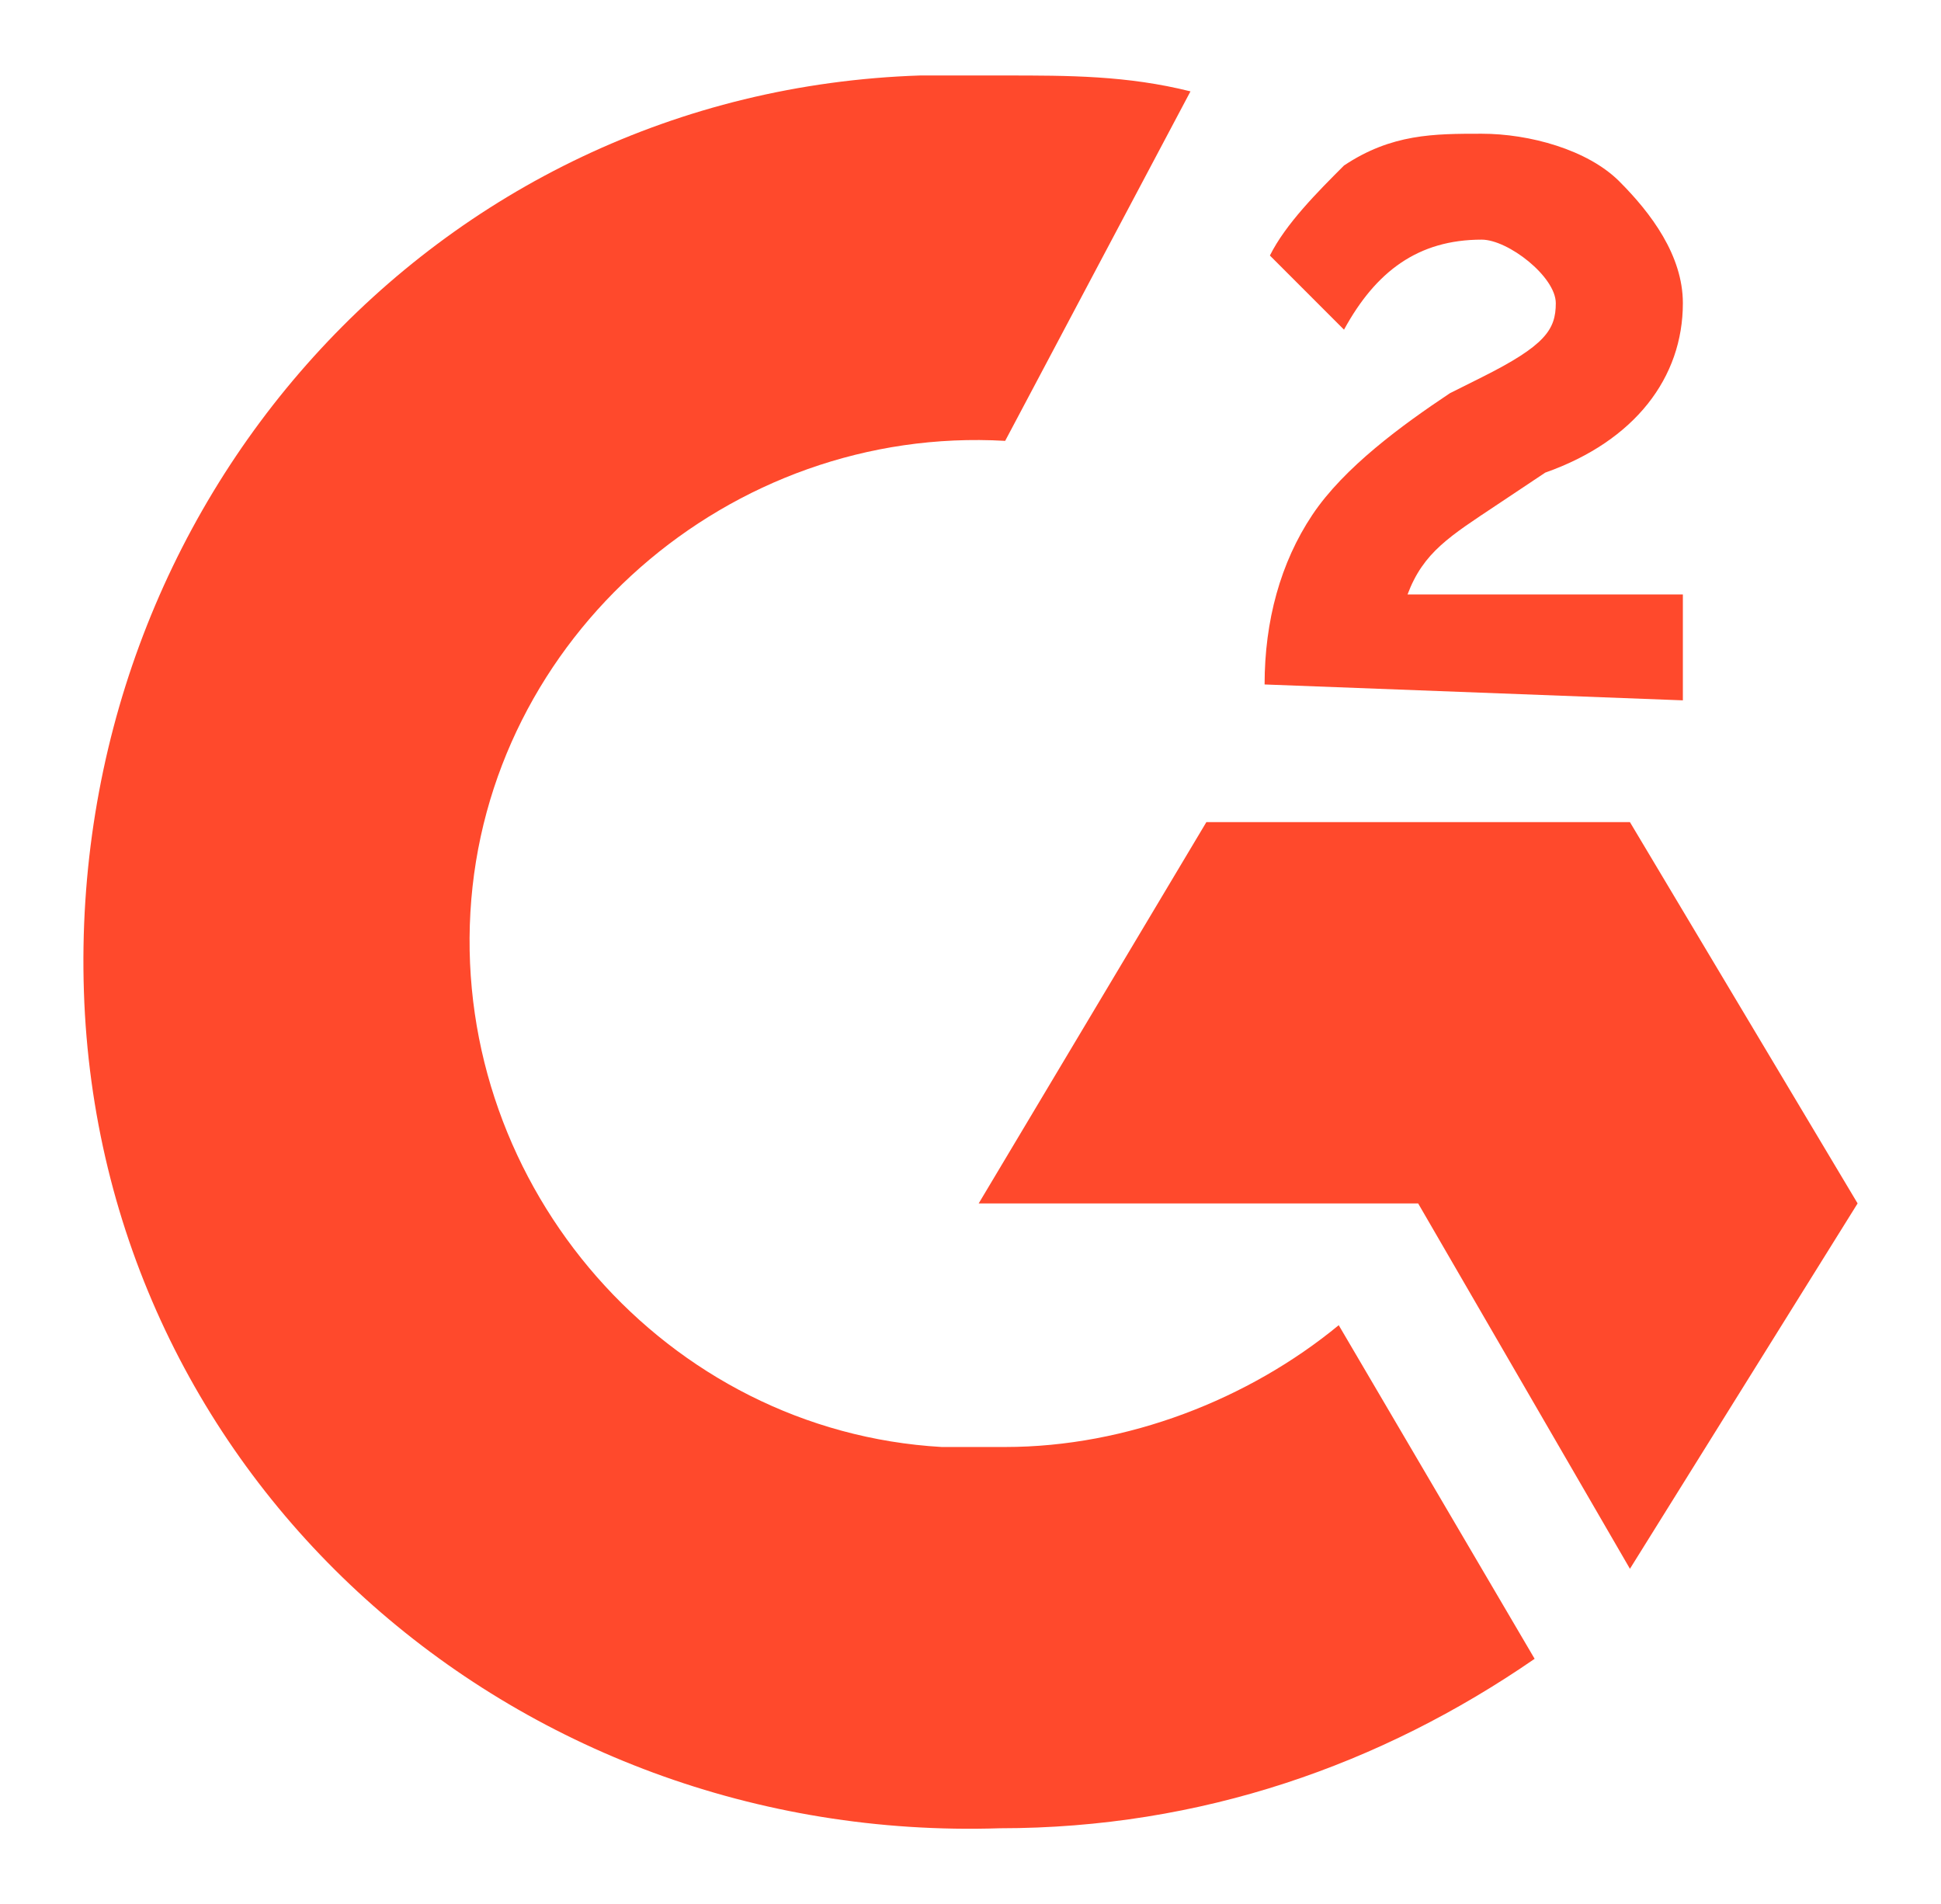
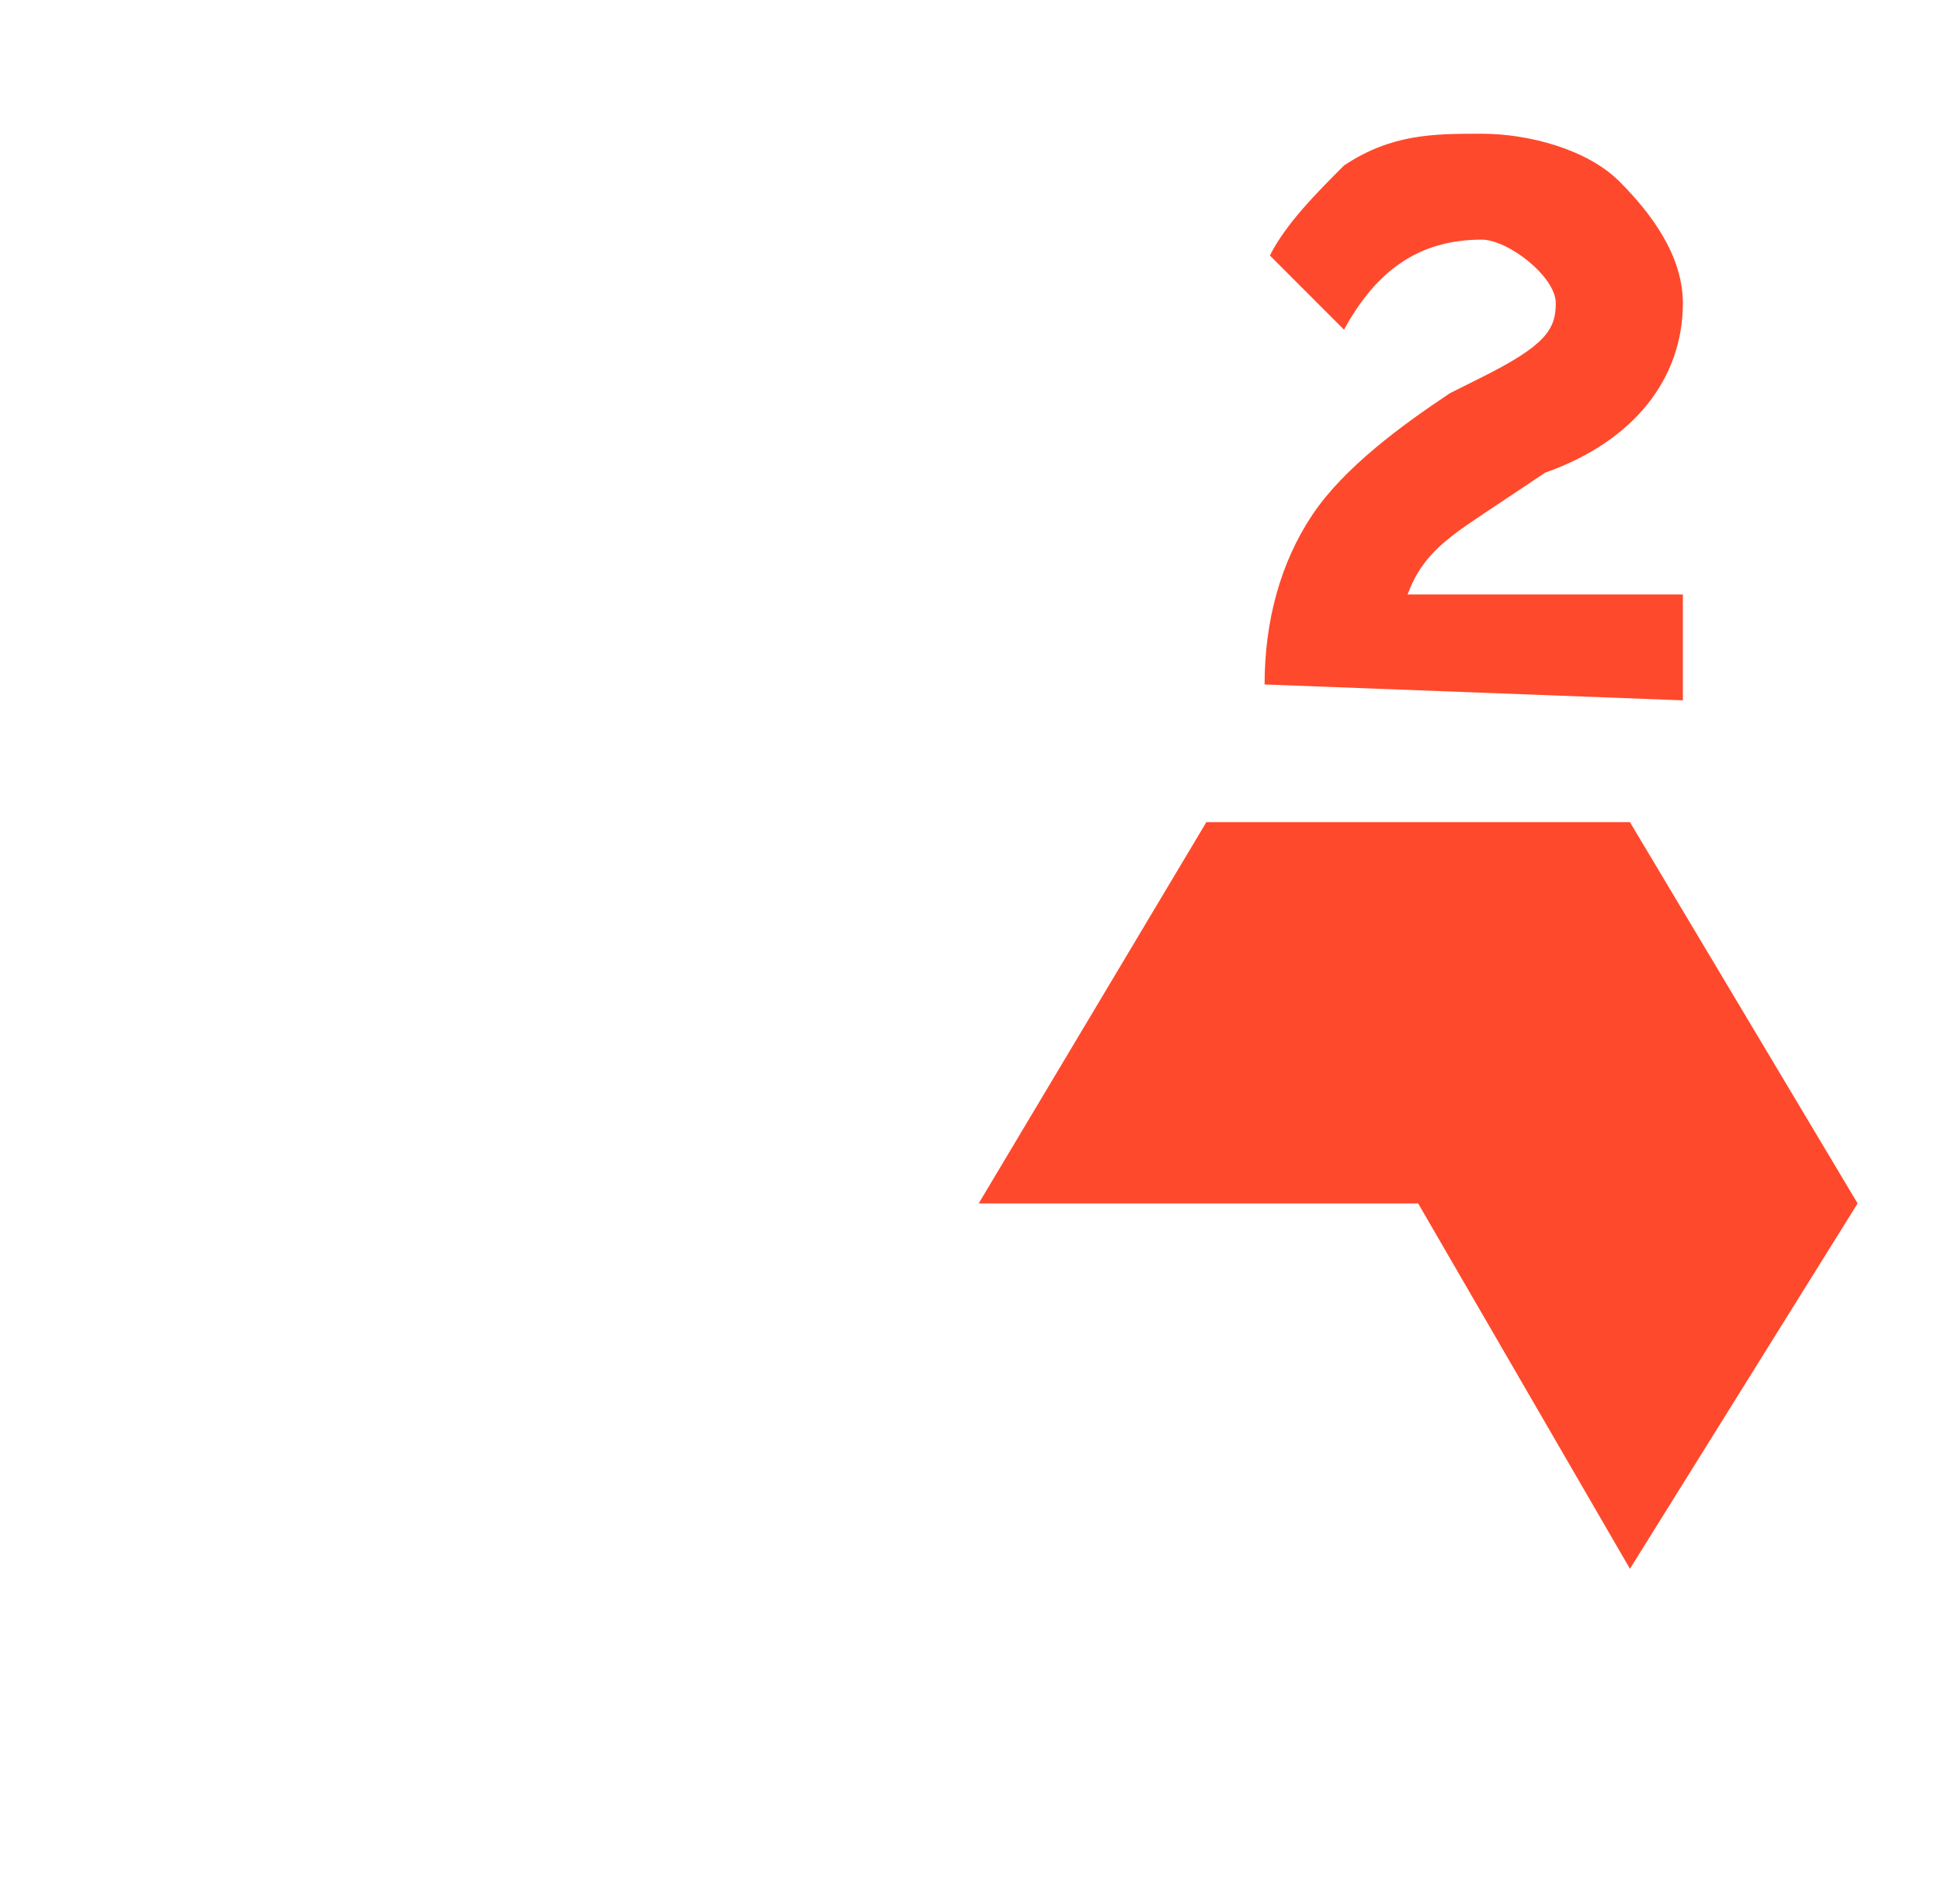
<svg xmlns="http://www.w3.org/2000/svg" viewBox="0 0 141.884 139.178">
  <g fill="#ff492c">
-     <path d="M73.476 5.517c4.644 0 8.902 0 13.546 1.161L73.476 32.222c-20.126-1.16-37.929 14.32-39.09 34.446-1.161 20.125 14.32 37.929 34.446 39.09h4.644c8.902 0 17.803-3.483 24.383-8.902l14.32 24.383c-11.224 7.74-24.383 12.385-39.09 12.385-35.607 1.161-65.795-25.544-66.956-61.15S31.677 6.677 67.283 5.516z" />
    <path d="M119.146 60.088l16.642 27.867-16.642 26.705-15.482-26.705H71.541l16.642-27.867zM92.44 50.026c0-4.645 1.16-8.902 3.483-12.385 2.322-3.484 6.58-6.58 10.063-8.902l2.322-1.161c4.644-2.322 5.418-3.483 5.418-5.419s-3.483-4.644-5.418-4.644c-4.645 0-7.74 2.322-10.063 6.58l-5.418-5.419c1.16-2.322 3.483-4.644 5.418-6.58 3.483-2.322 6.58-2.322 10.063-2.322 3.483 0 7.74 1.161 10.063 3.484s4.644 5.418 4.644 8.901c0 5.419-3.483 10.063-10.063 12.385l-3.483 2.323c-3.483 2.322-5.418 3.483-6.58 6.58h20.126v7.74z" />
  </g>
</svg>